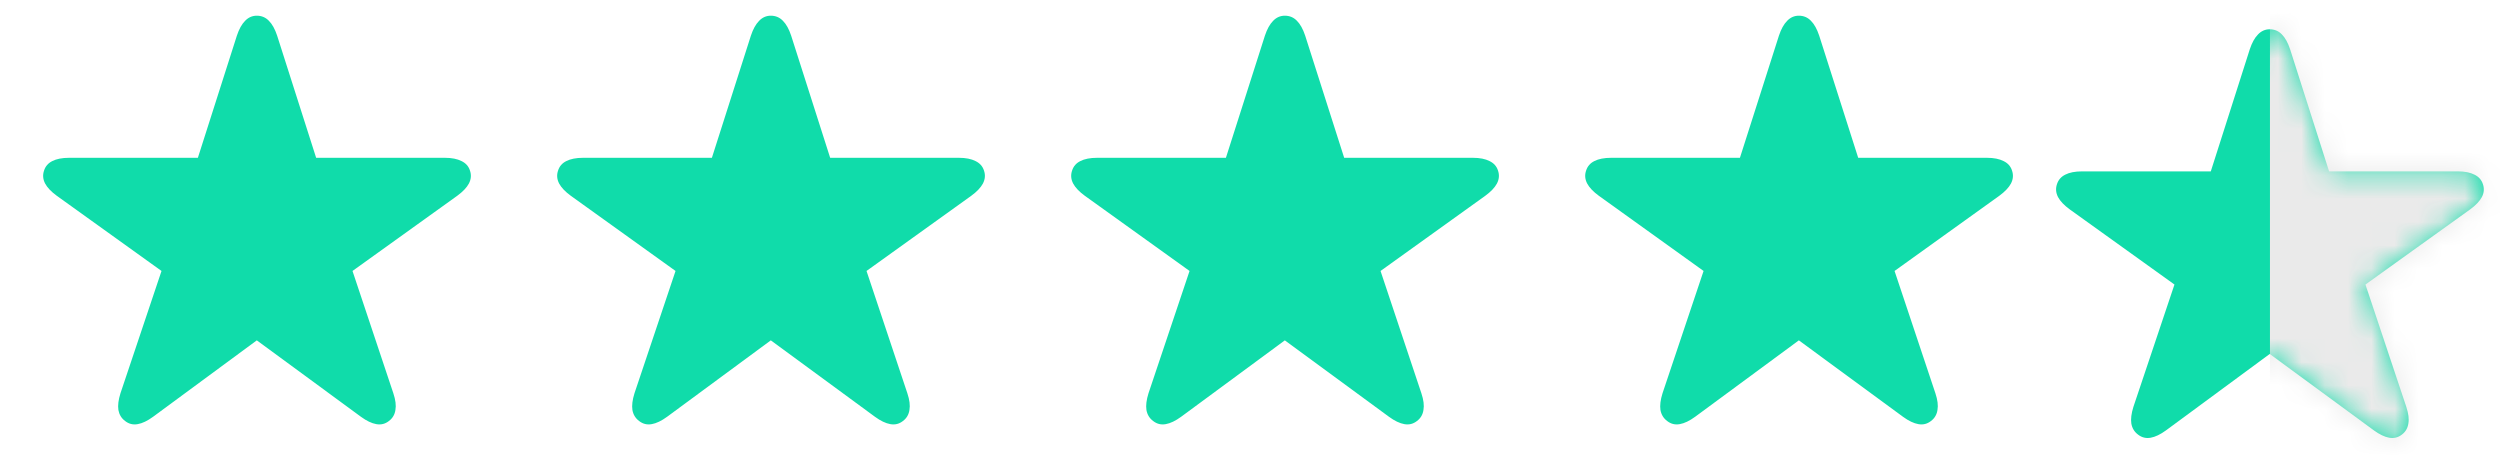
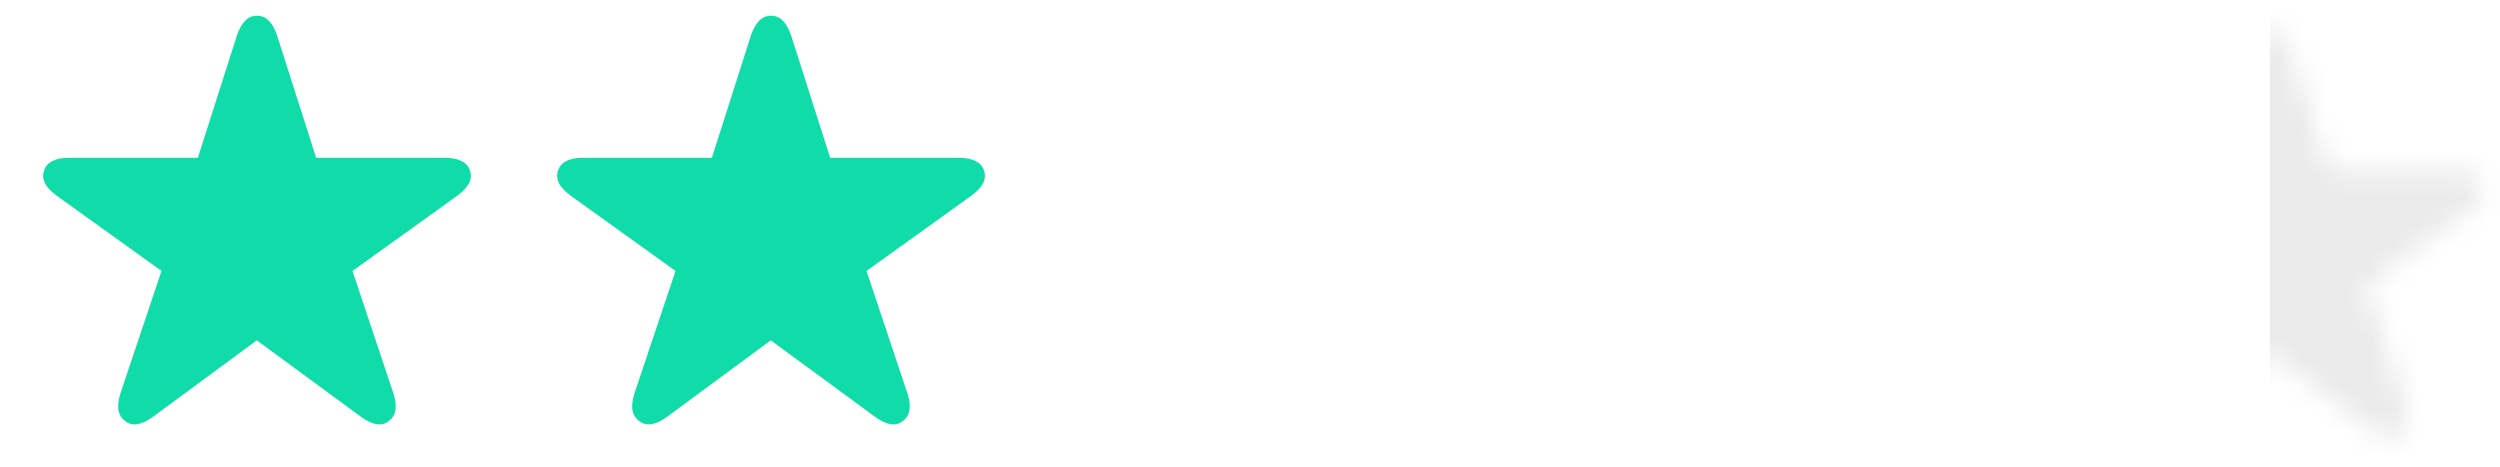
<svg xmlns="http://www.w3.org/2000/svg" width="107" height="20" viewBox="0 0 107 20" fill="none">
  <path d="M5.357 18.021C5.199 17.904 5.103 17.746 5.067 17.547C5.038 17.354 5.067 17.116 5.155 16.835L6.913 11.597L2.431 8.38C2.19 8.204 2.023 8.028 1.93 7.853C1.836 7.671 1.821 7.486 1.886 7.299C1.944 7.117 2.062 6.982 2.237 6.895C2.419 6.801 2.659 6.754 2.958 6.754H8.469L10.139 1.524C10.232 1.243 10.35 1.032 10.49 0.892C10.631 0.745 10.798 0.672 10.991 0.672C11.196 0.672 11.369 0.745 11.51 0.892C11.65 1.032 11.768 1.243 11.861 1.524L13.531 6.754H19.042C19.335 6.754 19.572 6.801 19.754 6.895C19.936 6.982 20.056 7.117 20.114 7.299C20.179 7.486 20.164 7.671 20.07 7.853C19.977 8.028 19.81 8.204 19.569 8.38L15.087 11.597L16.836 16.835C16.93 17.116 16.959 17.354 16.924 17.547C16.895 17.746 16.801 17.904 16.643 18.021C16.484 18.145 16.306 18.189 16.106 18.153C15.907 18.118 15.688 18.013 15.447 17.837L10.991 14.567L6.553 17.837C6.312 18.013 6.093 18.118 5.894 18.153C5.694 18.189 5.516 18.145 5.357 18.021Z" fill="#10DCAA" />
  <path d="M27.357 18.021C27.199 17.904 27.102 17.746 27.067 17.547C27.038 17.354 27.067 17.116 27.155 16.835L28.913 11.597L24.431 8.38C24.19 8.204 24.023 8.028 23.93 7.853C23.836 7.671 23.821 7.486 23.886 7.299C23.944 7.117 24.061 6.982 24.237 6.895C24.419 6.801 24.659 6.754 24.958 6.754H30.469L32.139 1.524C32.232 1.243 32.35 1.032 32.49 0.892C32.631 0.745 32.798 0.672 32.991 0.672C33.196 0.672 33.369 0.745 33.51 0.892C33.65 1.032 33.768 1.243 33.861 1.524L35.531 6.754H41.042C41.335 6.754 41.572 6.801 41.754 6.895C41.935 6.982 42.056 7.117 42.114 7.299C42.179 7.486 42.164 7.671 42.07 7.853C41.977 8.028 41.81 8.204 41.569 8.38L37.087 11.597L38.836 16.835C38.93 17.116 38.959 17.354 38.924 17.547C38.895 17.746 38.801 17.904 38.643 18.021C38.484 18.145 38.306 18.189 38.106 18.153C37.907 18.118 37.688 18.013 37.447 17.837L32.991 14.567L28.553 17.837C28.312 18.013 28.093 18.118 27.894 18.153C27.694 18.189 27.516 18.145 27.357 18.021Z" fill="#10DCAA" />
-   <path d="M49.357 18.021C49.199 17.904 49.102 17.746 49.067 17.547C49.038 17.354 49.067 17.116 49.155 16.835L50.913 11.597L46.431 8.38C46.19 8.204 46.023 8.028 45.93 7.853C45.836 7.671 45.821 7.486 45.886 7.299C45.944 7.117 46.062 6.982 46.237 6.895C46.419 6.801 46.659 6.754 46.958 6.754H52.469L54.139 1.524C54.232 1.243 54.35 1.032 54.49 0.892C54.631 0.745 54.798 0.672 54.991 0.672C55.196 0.672 55.369 0.745 55.51 0.892C55.65 1.032 55.768 1.243 55.861 1.524L57.531 6.754H63.042C63.335 6.754 63.572 6.801 63.754 6.895C63.935 6.982 64.056 7.117 64.114 7.299C64.179 7.486 64.164 7.671 64.07 7.853C63.977 8.028 63.81 8.204 63.569 8.38L59.087 11.597L60.836 16.835C60.93 17.116 60.959 17.354 60.924 17.547C60.895 17.746 60.801 17.904 60.643 18.021C60.484 18.145 60.306 18.189 60.106 18.153C59.907 18.118 59.688 18.013 59.447 17.837L54.991 14.567L50.553 17.837C50.312 18.013 50.093 18.118 49.894 18.153C49.694 18.189 49.516 18.145 49.357 18.021Z" fill="#10DCAA" />
-   <path d="M71.357 18.021C71.199 17.904 71.103 17.746 71.067 17.547C71.038 17.354 71.067 17.116 71.155 16.835L72.913 11.597L68.431 8.38C68.19 8.204 68.023 8.028 67.93 7.853C67.836 7.671 67.821 7.486 67.886 7.299C67.944 7.117 68.061 6.982 68.237 6.895C68.419 6.801 68.659 6.754 68.958 6.754H74.469L76.139 1.524C76.232 1.243 76.35 1.032 76.49 0.892C76.631 0.745 76.798 0.672 76.991 0.672C77.196 0.672 77.369 0.745 77.51 0.892C77.65 1.032 77.768 1.243 77.861 1.524L79.531 6.754H85.042C85.335 6.754 85.572 6.801 85.754 6.895C85.936 6.982 86.056 7.117 86.114 7.299C86.179 7.486 86.164 7.671 86.07 7.853C85.977 8.028 85.81 8.204 85.569 8.38L81.087 11.597L82.836 16.835C82.93 17.116 82.959 17.354 82.924 17.547C82.894 17.746 82.801 17.904 82.643 18.021C82.484 18.145 82.306 18.189 82.106 18.153C81.907 18.118 81.688 18.013 81.447 17.837L76.991 14.567L72.553 17.837C72.312 18.013 72.093 18.118 71.894 18.153C71.694 18.189 71.516 18.145 71.357 18.021Z" fill="#10DCAA" />
-   <path d="M91.511 18.603C91.353 18.486 91.256 18.328 91.221 18.128C91.192 17.935 91.221 17.698 91.309 17.416L93.067 12.178L88.584 8.961C88.344 8.786 88.177 8.61 88.083 8.434C87.99 8.252 87.975 8.068 88.039 7.88C88.098 7.699 88.215 7.564 88.391 7.476C88.573 7.382 88.813 7.335 89.112 7.335H94.622L96.292 2.106C96.386 1.825 96.503 1.614 96.644 1.473C96.784 1.327 96.951 1.253 97.145 1.253C97.35 1.253 97.523 1.327 97.663 1.473C97.804 1.614 97.921 1.825 98.015 2.106L99.685 7.335H105.196C105.489 7.335 105.726 7.382 105.908 7.476C106.089 7.564 106.209 7.699 106.268 7.88C106.332 8.068 106.318 8.252 106.224 8.434C106.13 8.61 105.963 8.786 105.723 8.961L101.241 12.178L102.99 17.416C103.083 17.698 103.113 17.935 103.077 18.128C103.048 18.328 102.954 18.486 102.796 18.603C102.638 18.726 102.459 18.77 102.26 18.735C102.061 18.7 101.841 18.594 101.601 18.419L97.145 15.149L92.706 18.419C92.466 18.594 92.246 18.7 92.047 18.735C91.848 18.77 91.669 18.726 91.511 18.603Z" fill="#10DCAA" />
  <mask id="mask0_1307_33469" style="mask-type:alpha" maskUnits="userSpaceOnUse" x="88" y="1" width="19" height="18">
    <path d="M91.511 18.603C91.353 18.486 91.256 18.328 91.221 18.128C91.192 17.935 91.221 17.698 91.309 17.416L93.067 12.178L88.584 8.961C88.344 8.786 88.177 8.61 88.083 8.434C87.99 8.252 87.975 8.068 88.039 7.88C88.098 7.699 88.215 7.564 88.391 7.476C88.573 7.382 88.813 7.335 89.112 7.335H94.622L96.292 2.106C96.386 1.825 96.503 1.614 96.644 1.473C96.784 1.327 96.951 1.253 97.145 1.253C97.35 1.253 97.523 1.327 97.663 1.473C97.804 1.614 97.921 1.825 98.015 2.106L99.685 7.335H105.196C105.489 7.335 105.726 7.382 105.908 7.476C106.089 7.564 106.209 7.699 106.268 7.88C106.332 8.068 106.318 8.252 106.224 8.434C106.13 8.61 105.963 8.786 105.723 8.961L101.241 12.178L102.99 17.416C103.083 17.698 103.113 17.935 103.077 18.128C103.048 18.328 102.954 18.486 102.796 18.603C102.638 18.726 102.459 18.77 102.26 18.735C102.061 18.7 101.841 18.594 101.601 18.419L97.145 15.149L92.706 18.419C92.466 18.594 92.246 18.7 92.047 18.735C91.848 18.77 91.669 18.726 91.511 18.603Z" fill="#10DCAA" />
  </mask>
  <g mask="url(#mask0_1307_33469)">
    <rect x="97.154" y="0.582" width="13" height="19" fill="#EAEAEA" />
  </g>
</svg>